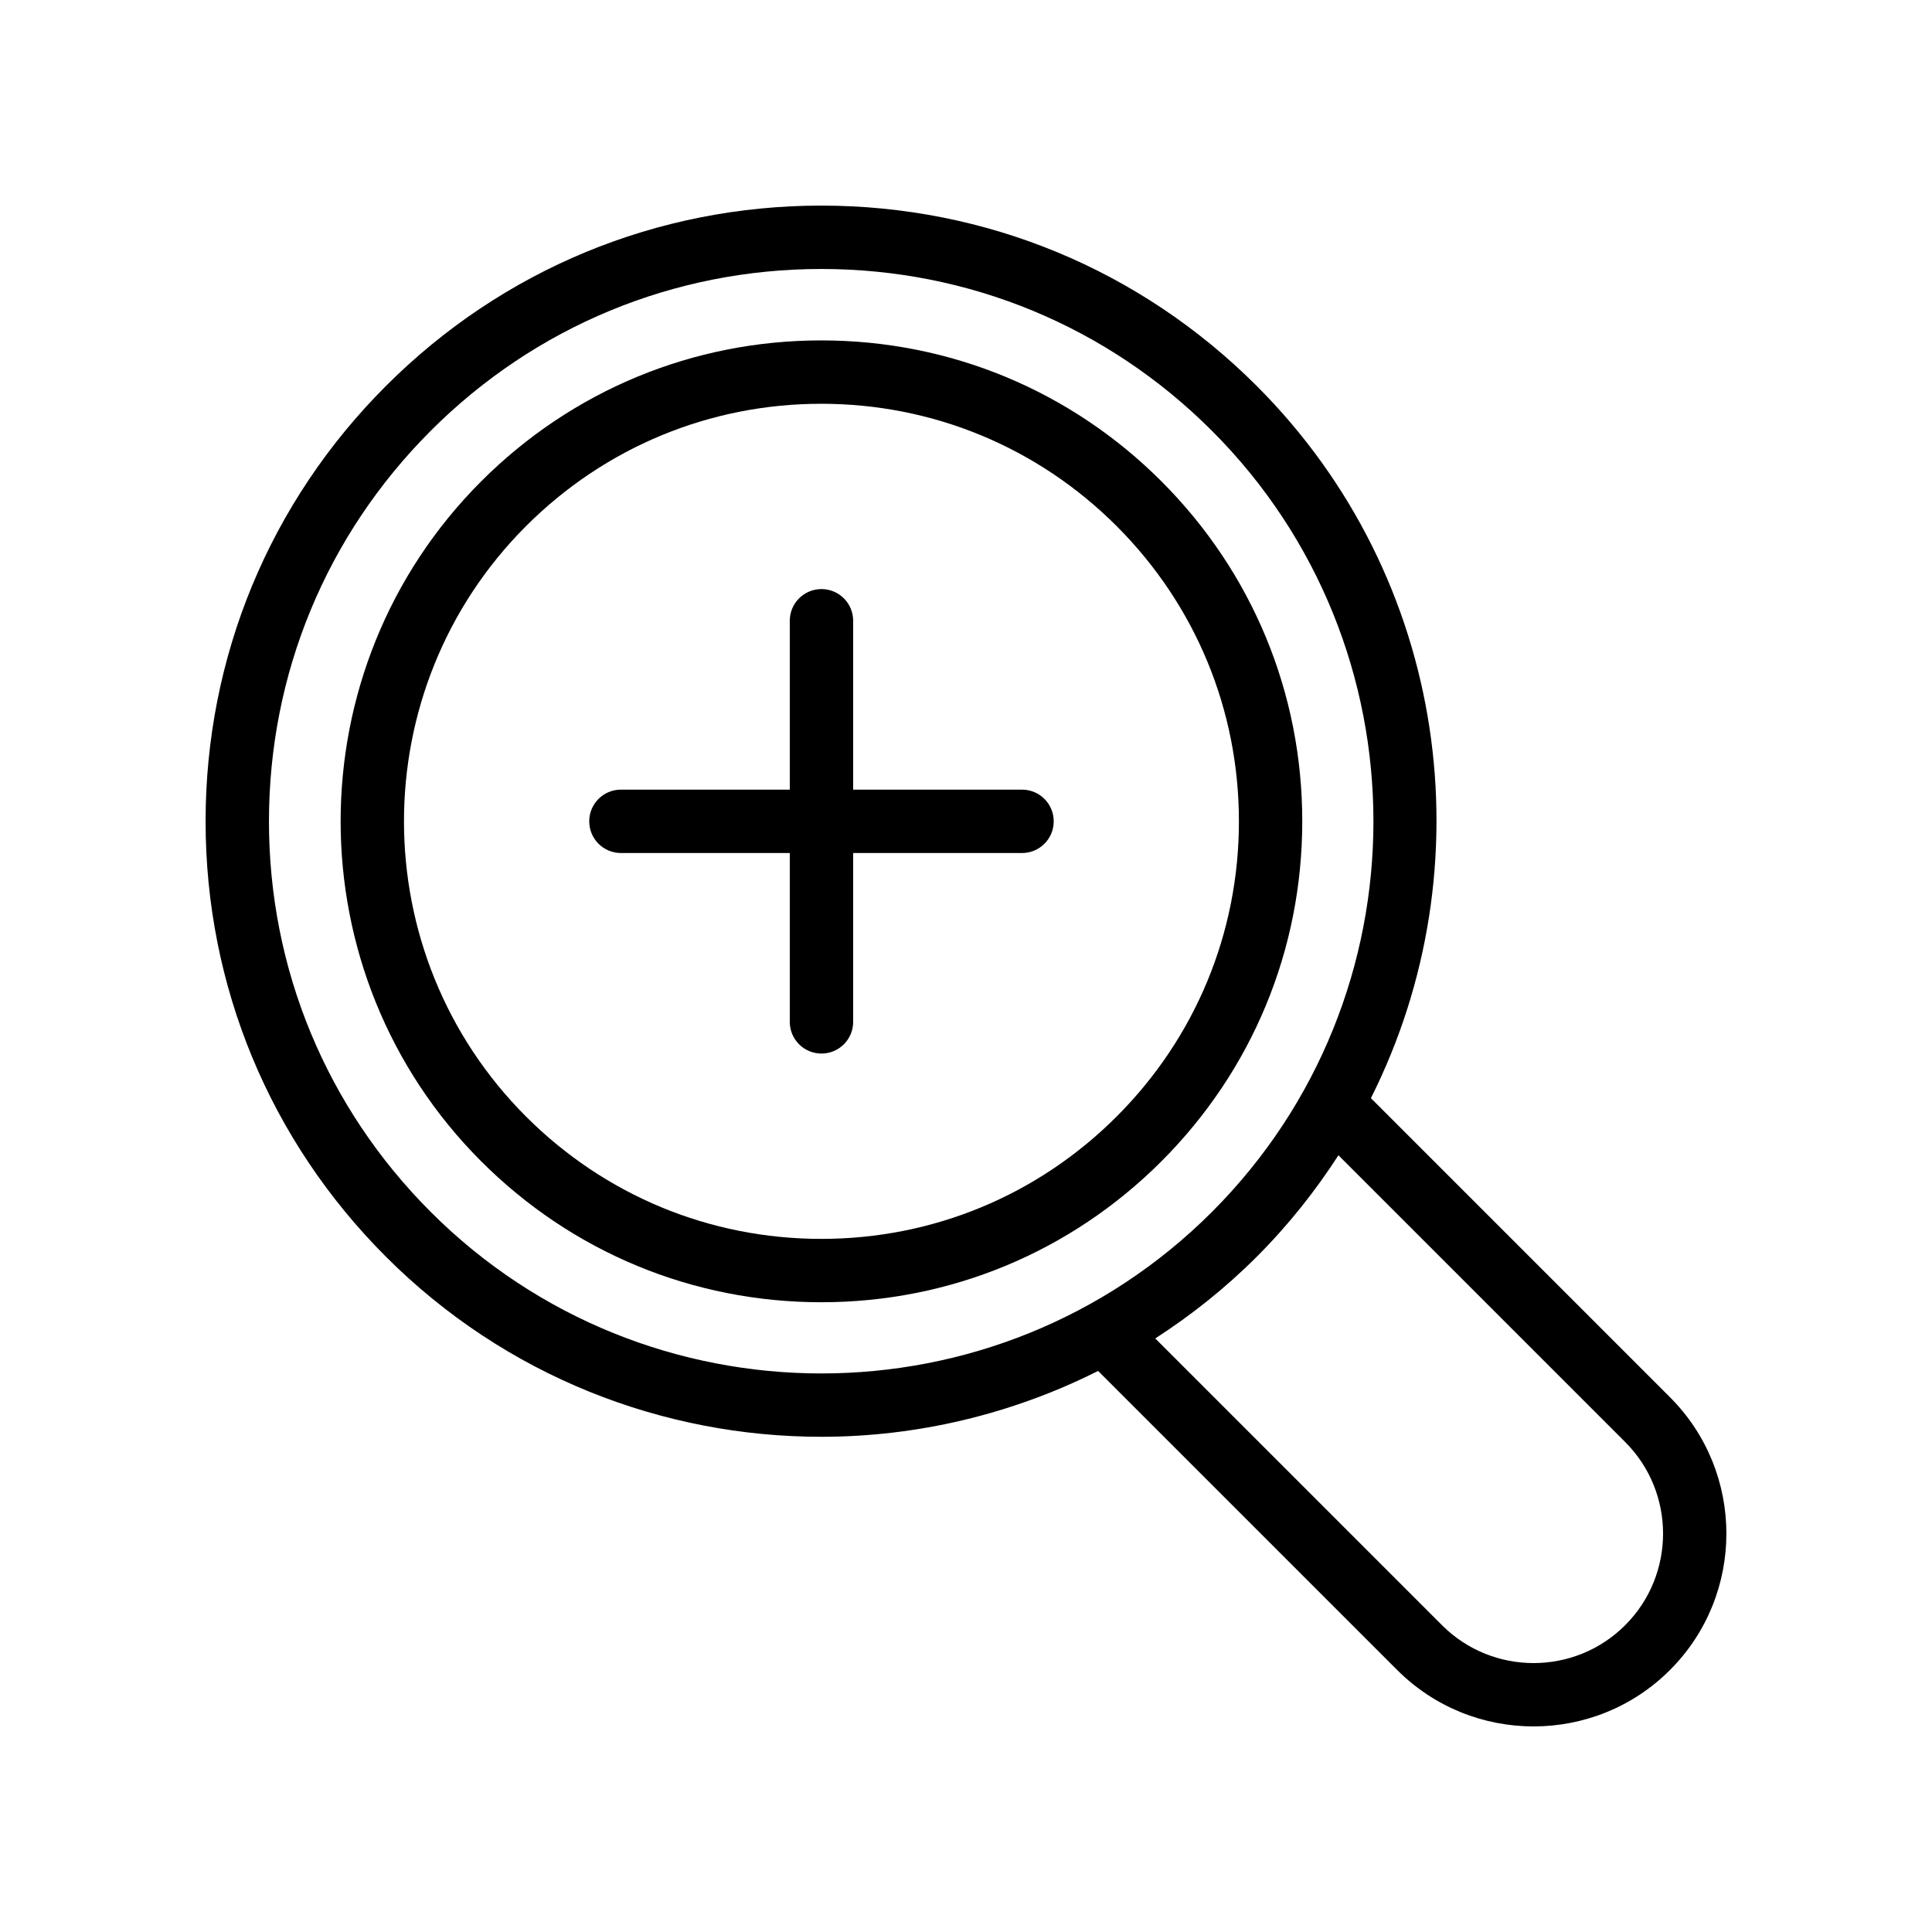
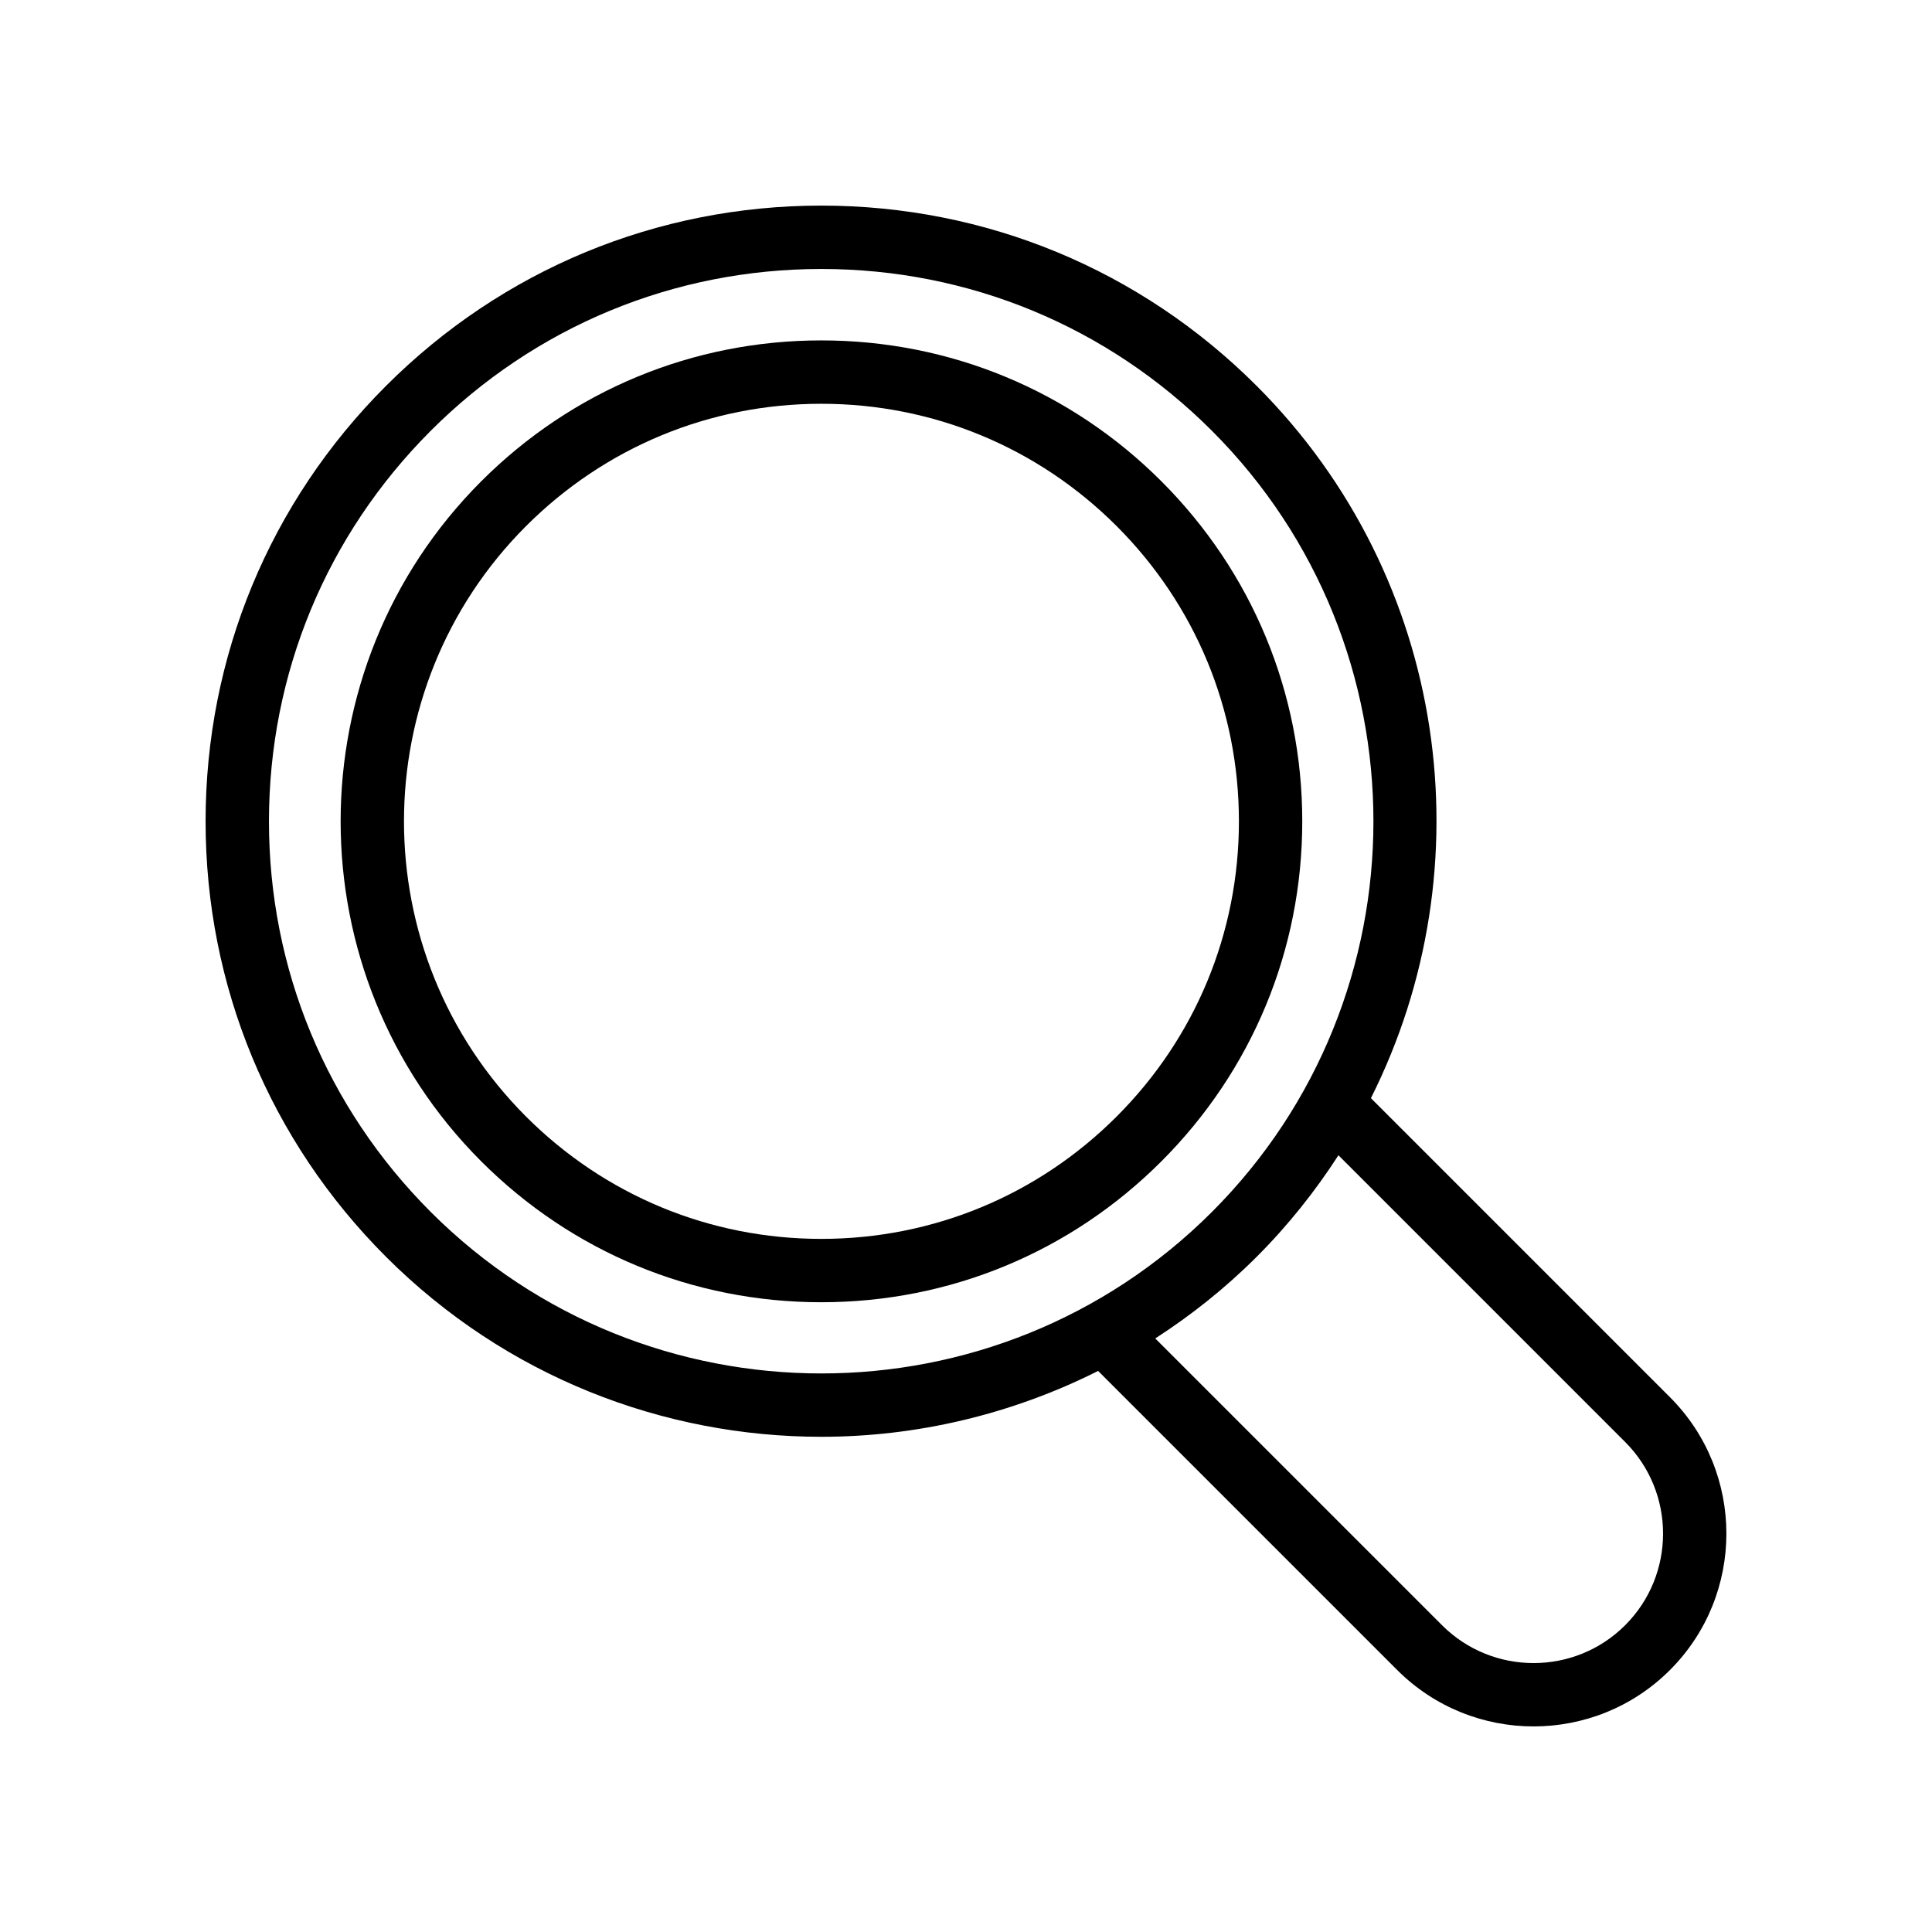
<svg xmlns="http://www.w3.org/2000/svg" fill="#000000" width="800px" height="800px" version="1.1" viewBox="144 144 512 512">
  <g>
    <path d="m246.28 477.05c31.812 31.809 73.594 47.715 115.38 47.715 25.191 0 50.344-5.891 73.352-17.453l79.258 79.258c9.973 9.965 23.059 14.949 36.145 14.949 13.094 0 26.184-4.984 36.145-14.949 19.934-19.934 19.934-52.355 0-72.293l-79.254-79.254c30.742-61.168 20.73-137.75-30.258-188.74-30.824-30.824-71.801-47.797-115.39-47.797-43.586 0-84.562 16.973-115.38 47.797-30.82 30.816-47.793 71.793-47.793 115.38-0.004 43.582 16.973 84.559 47.793 115.38zm328.41 49.102c13.383 13.383 13.383 35.16 0 48.543-13.383 13.383-35.16 13.383-48.543 0l-75.992-75.992c9.52-6.148 18.566-13.324 26.898-21.656 8.328-8.328 15.5-17.371 21.648-26.887zm-316.54-267.99c27.652-27.652 64.41-42.879 103.51-42.879 39.102 0 75.863 15.227 103.51 42.879 57.07 57.07 57.07 149.94 0 207.02-57.07 57.062-149.94 57.062-207.02 0-27.645-27.652-42.875-64.41-42.875-103.51 0.008-39.109 15.234-75.863 42.879-103.51z" />
    <path d="m271.54 451.78c24.082 24.074 56.086 37.328 90.113 37.328 34.039 0 66.043-13.258 90.125-37.336 24.074-24.074 37.336-56.078 37.336-90.109 0-34.039-13.258-66.043-37.336-90.125-24.09-24.074-56.098-37.328-90.125-37.328-34.031 0-66.031 13.258-90.113 37.328-49.691 49.691-49.691 130.55 0 180.24zm11.875-168.37c20.91-20.895 48.695-32.406 78.242-32.406s57.344 11.512 78.254 32.406c20.902 20.91 32.414 48.699 32.414 78.254 0 29.543-11.512 57.336-32.414 78.238-20.91 20.902-48.703 32.414-78.254 32.414-29.543 0-57.332-11.512-78.242-32.406-43.141-43.152-43.141-113.35 0-156.5z" />
-     <path d="m308.55 370.06h44.75v44.746c0 4.641 3.758 8.398 8.398 8.398 4.637 0 8.398-3.754 8.398-8.398v-44.746h44.75c4.641 0 8.398-3.754 8.398-8.398 0-4.641-3.754-8.398-8.398-8.398h-44.75v-44.754c0-4.641-3.758-8.398-8.398-8.398-4.637 0-8.398 3.754-8.398 8.398v44.754h-44.75c-4.637 0-8.398 3.754-8.398 8.398 0 4.644 3.762 8.398 8.398 8.398z" />
  </g>
</svg>